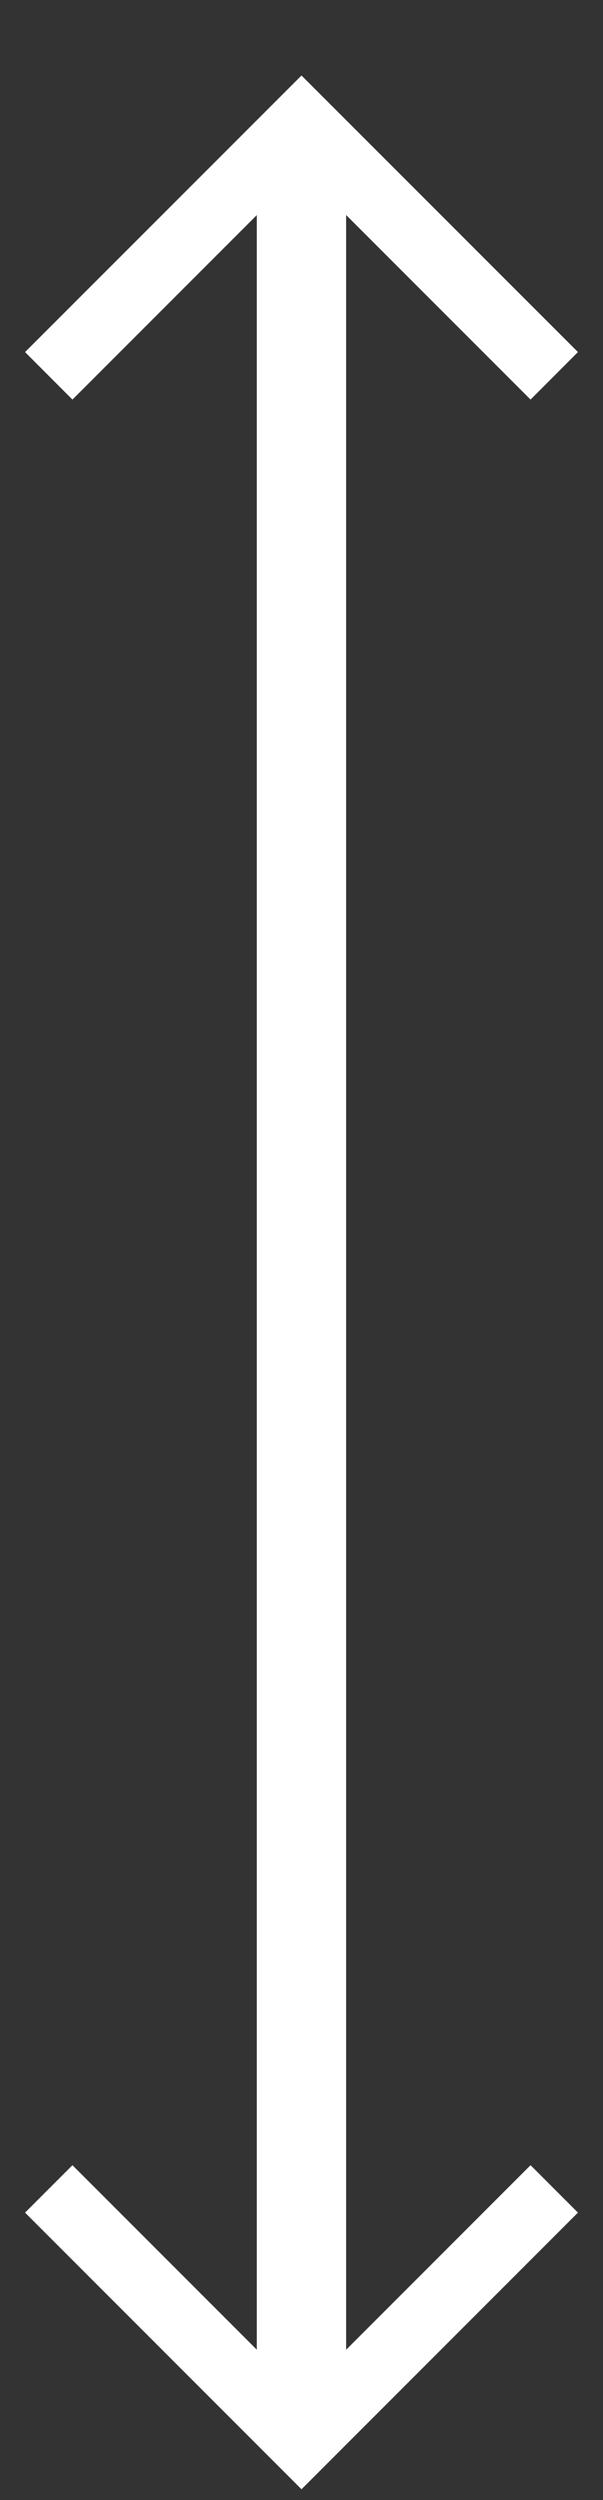
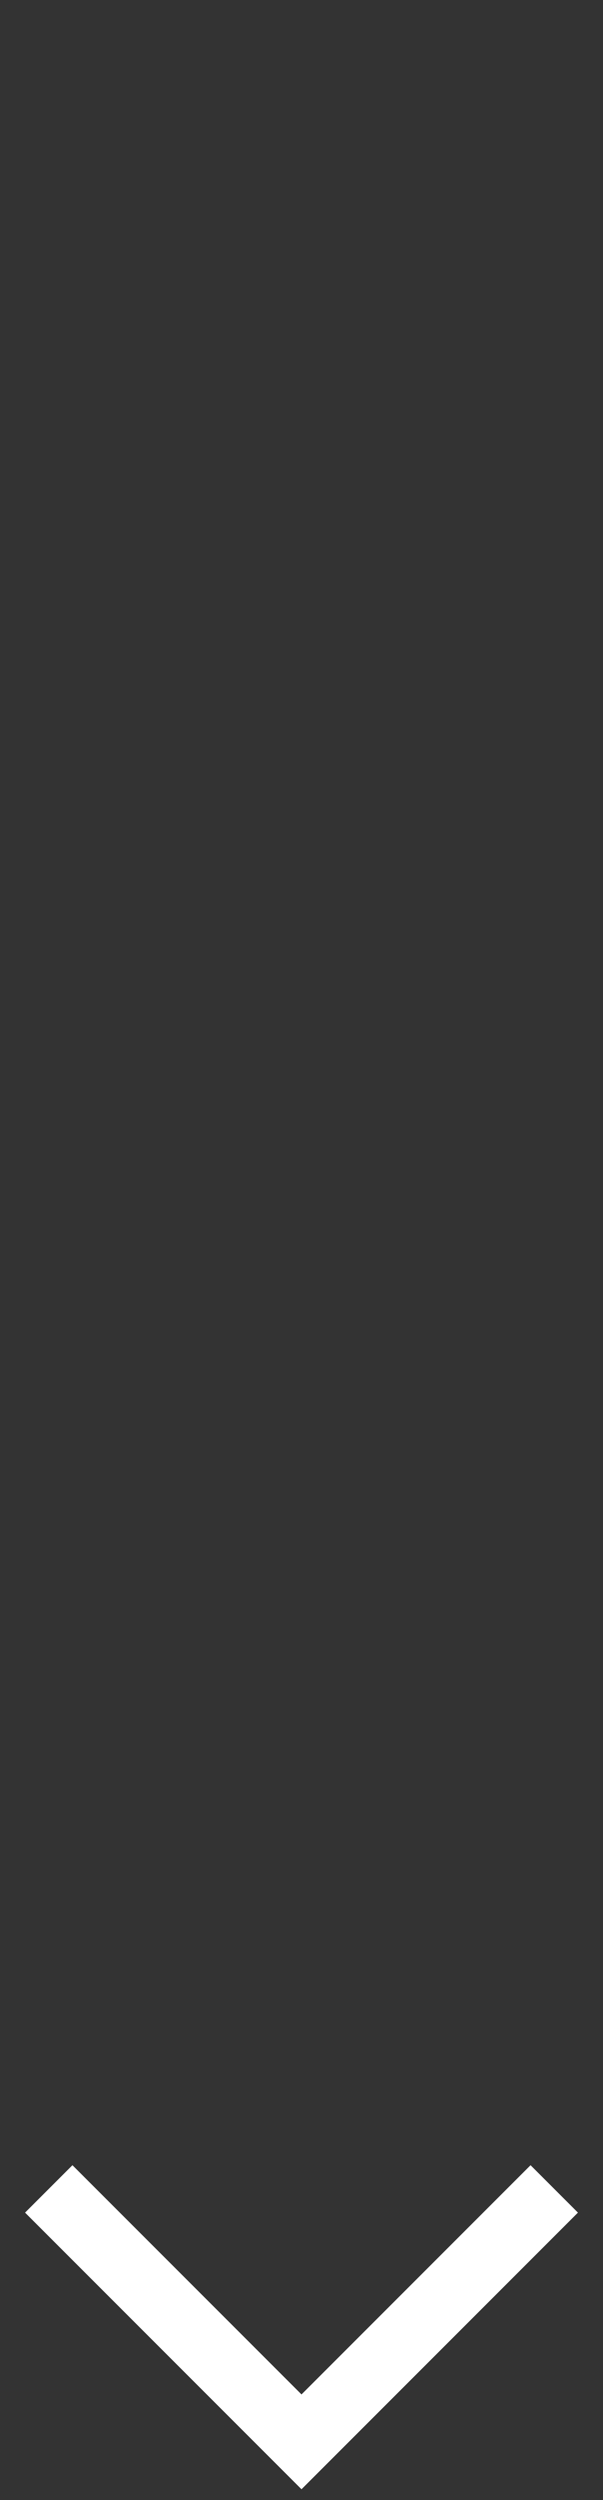
<svg xmlns="http://www.w3.org/2000/svg" width="7" height="29" viewBox="0 0 7 29" fill="none">
  <rect x="0" y="0" width="7" height="29" fill="#333333" stroke="none" />
-   <path d="M0.841 25.116L3.5 27.775L6.159 25.116L6.709 25.666L3.5 28.875L0.291 25.666L0.841 25.116Z" fill="white" />
-   <rect x="2.981" y="28.163" width="26.575" height="1.037" transform="rotate(-90 2.981 28.163)" fill="white" />
-   <path d="M6.159 4.635L3.5 1.976L0.841 4.635L0.291 4.084L3.5 0.876L6.709 4.084L6.159 4.635Z" fill="white" />
+   <path d="M0.841 25.116L3.5 27.775L6.159 25.116L6.709 25.666L3.5 28.875L0.291 25.666L0.841 25.116" fill="white" />
</svg>